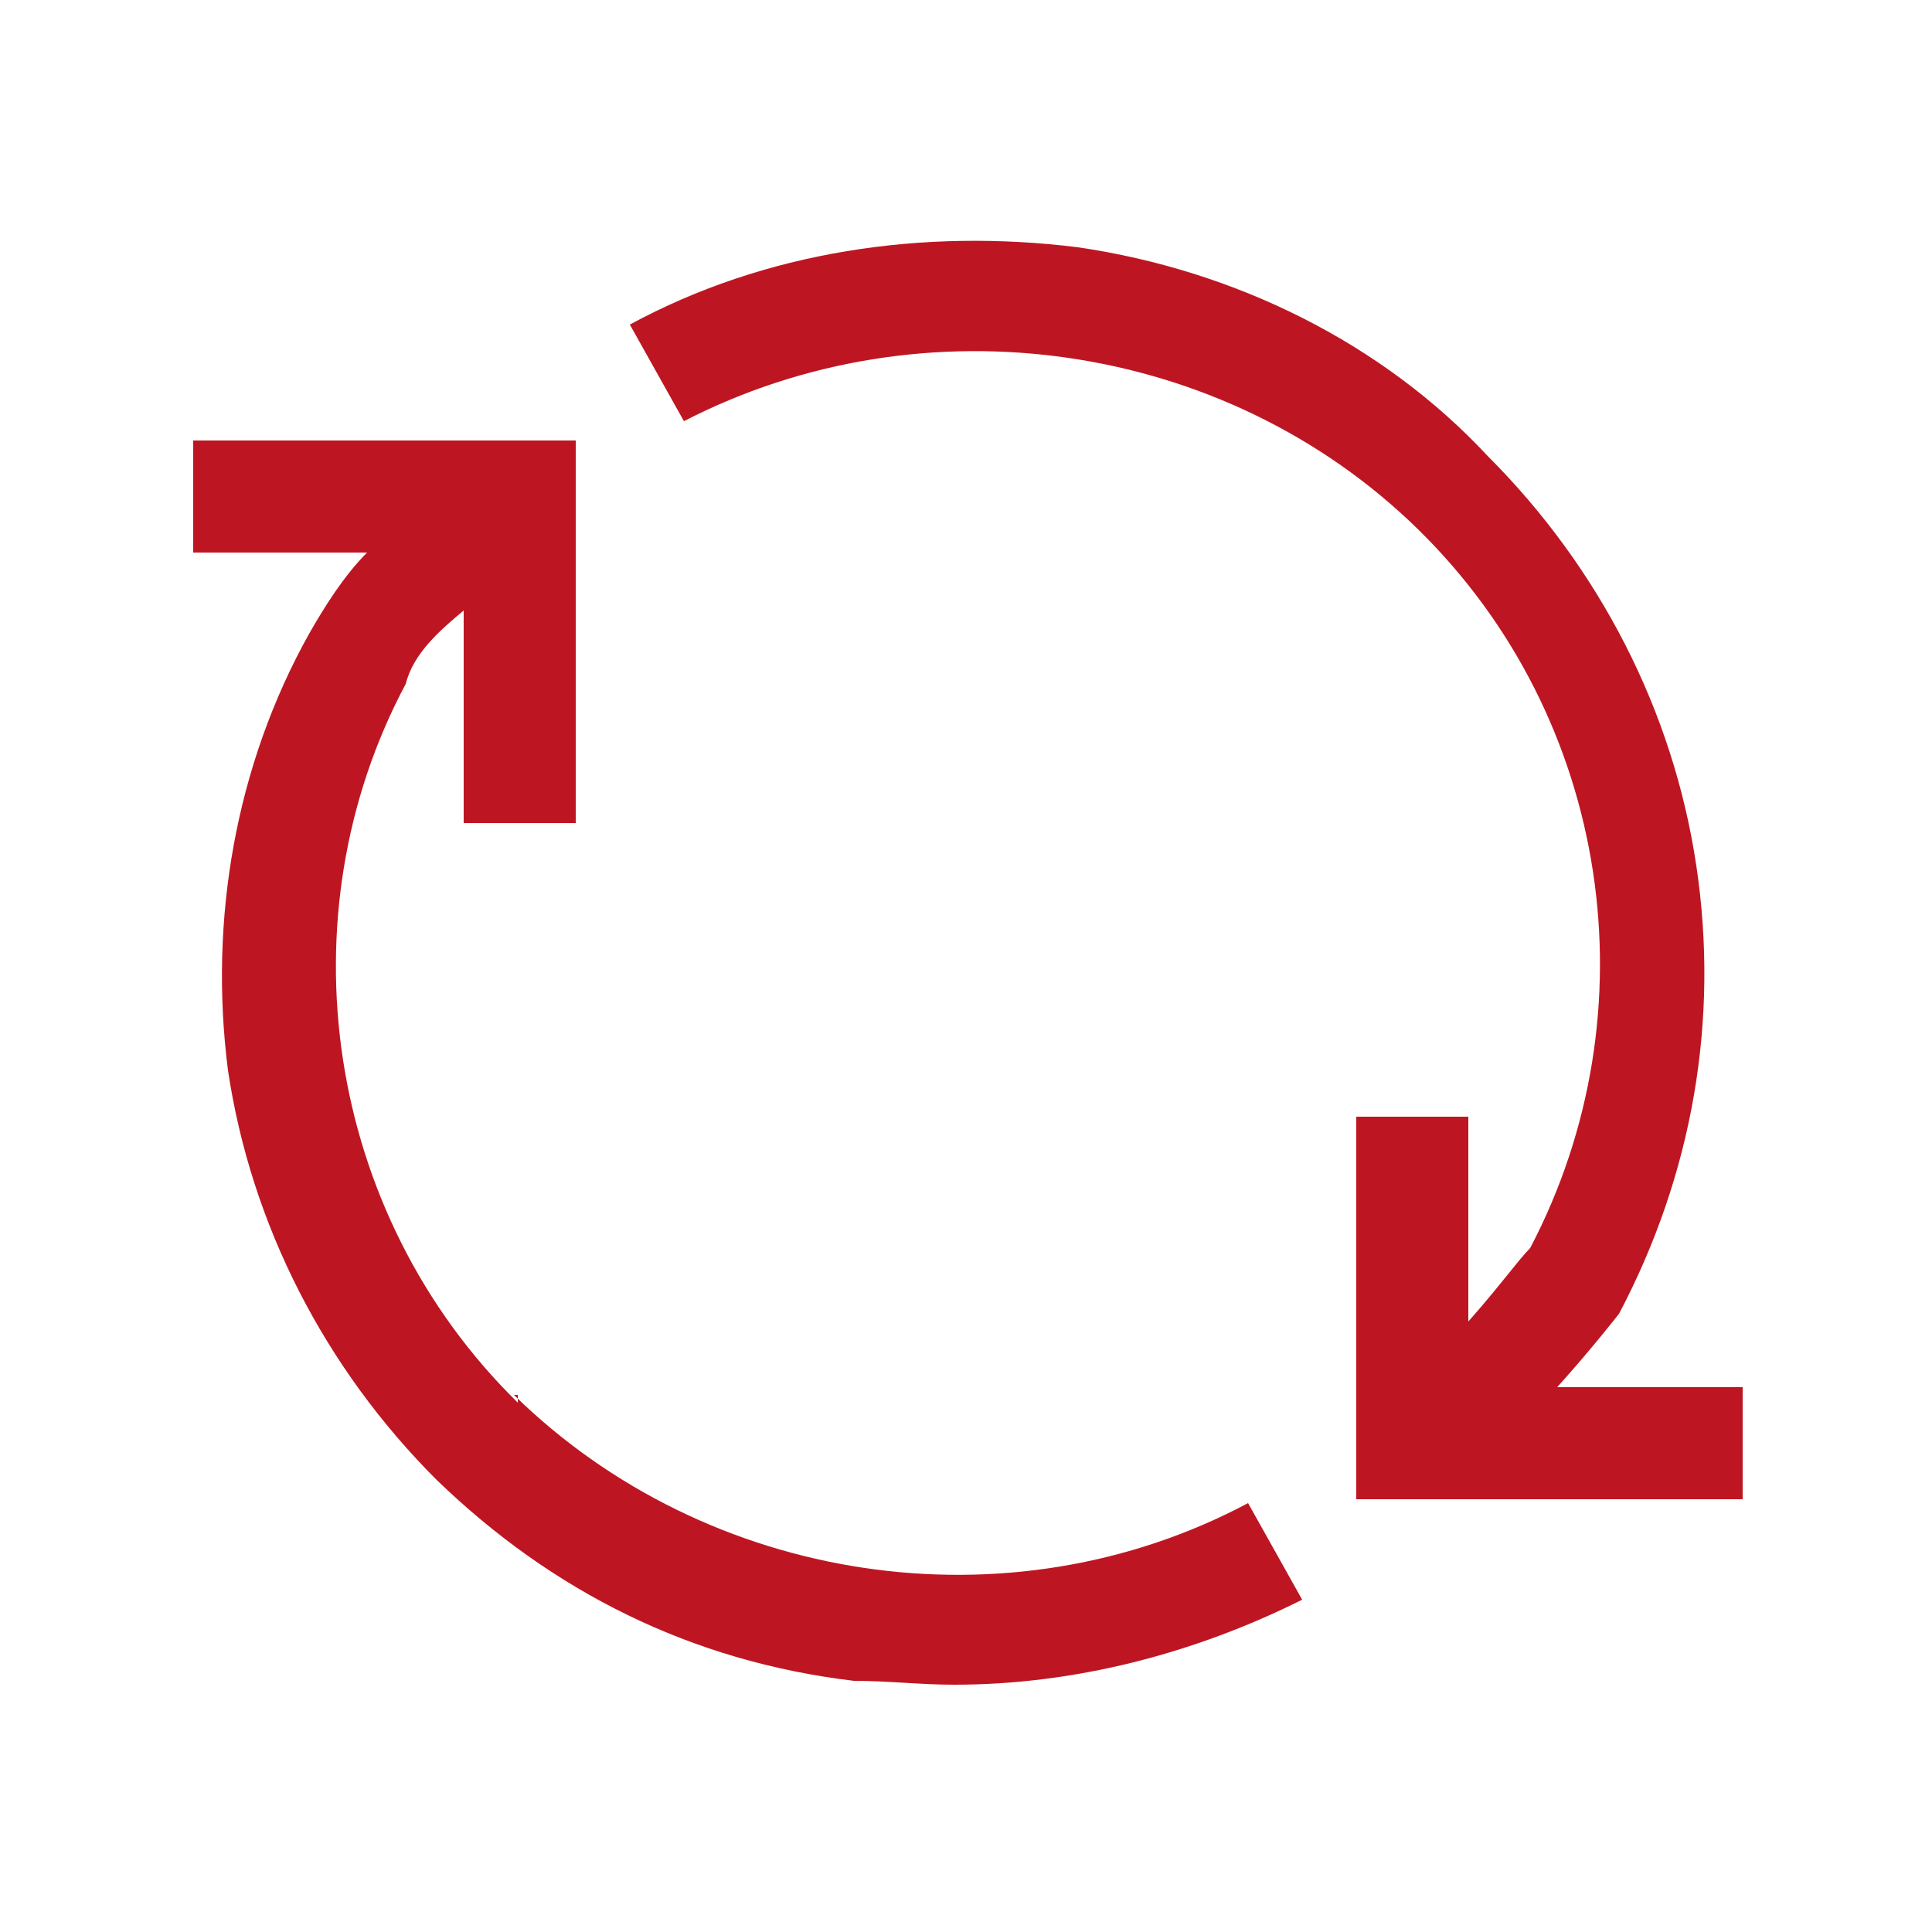
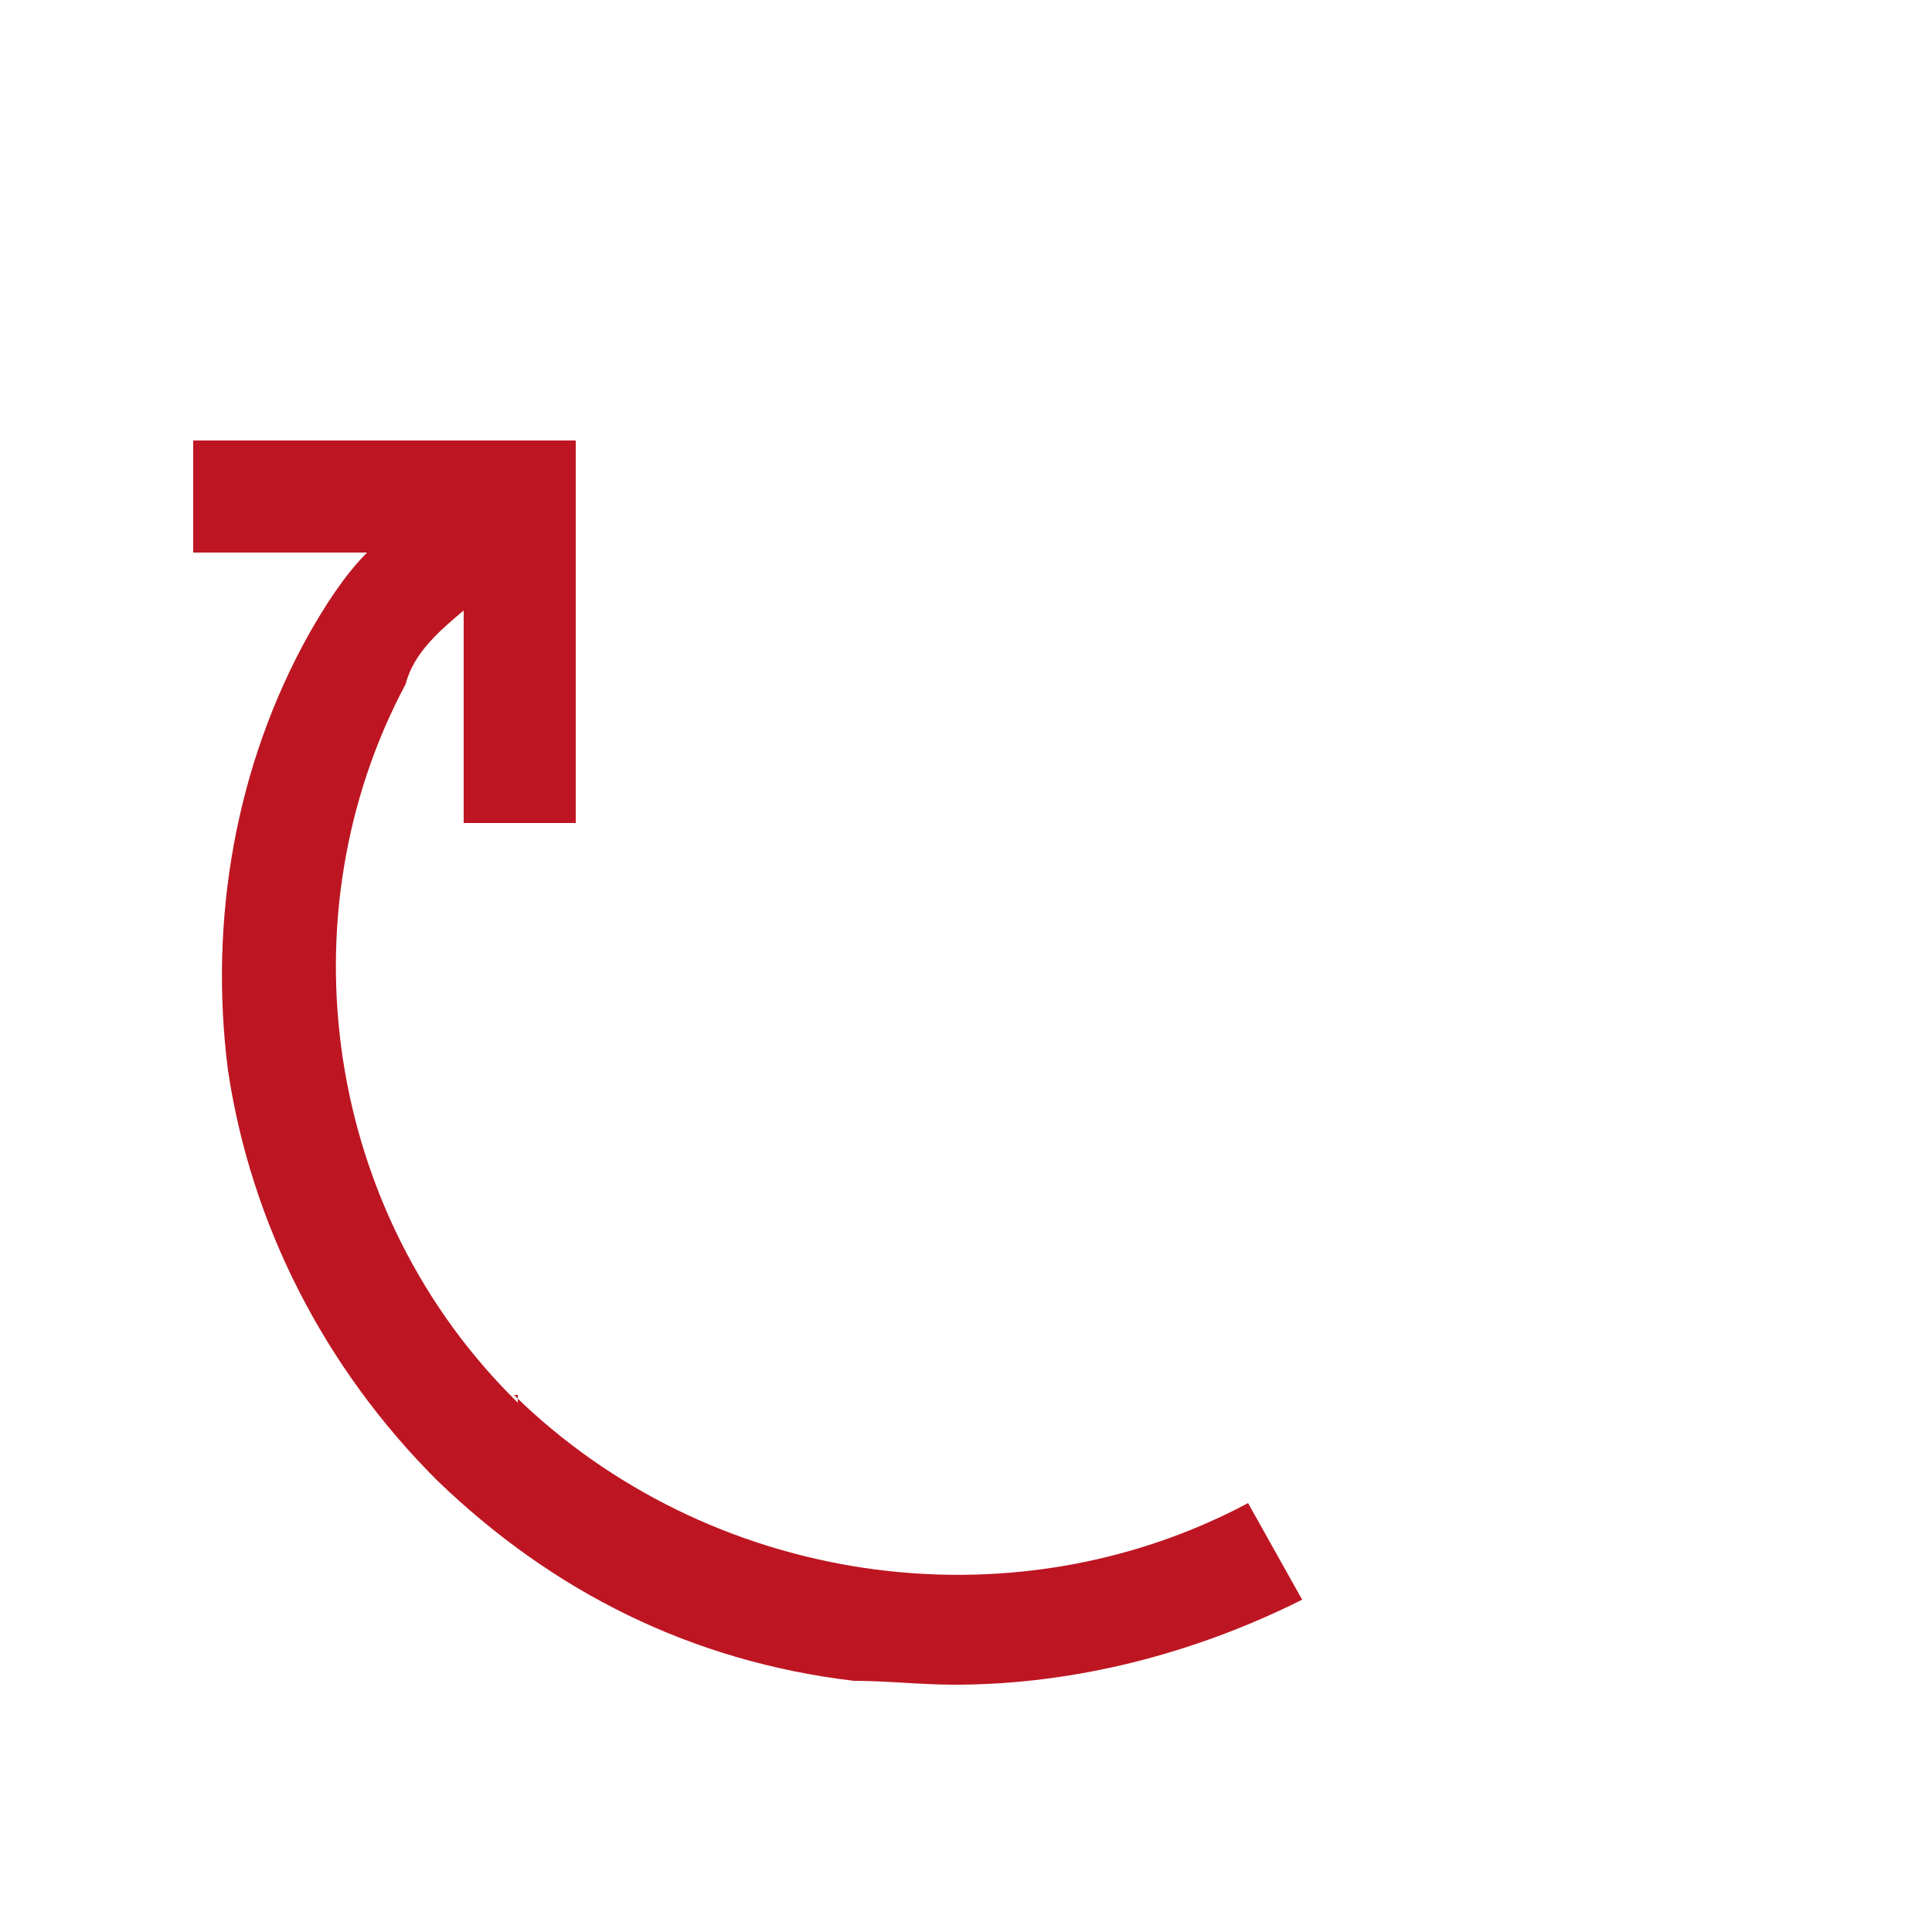
<svg xmlns="http://www.w3.org/2000/svg" viewBox="0 0 50 50">
  <defs>
    <style>      .cls-1 {        fill: #bd1622;      }    </style>
  </defs>
  <g>
    <g id="Layer_1">
      <g id="Layer_1-2" data-name="Layer_1">
        <g>
-           <path class="cls-1" d="M40.3,35.9h0c.9-1,1.6-1.9,1.6-1.9h0c1.9-3.6,2.6-7.6,2-11.6s-2.5-7.7-5.4-10.6c-2.7-2.9-6.5-4.8-10.6-5.4-4-.5-8.1.1-11.6,2l1.4,2.5c6.2-3.2,14-2.1,19,2.8s6.1,12.5,2.9,18.6c-.3.3-.8,1-1.6,1.9v-5.3h-2.9v9.9h10v-2.9s-4.7,0-4.7,0Z" />
          <path class="cls-1" d="M13.4,36.3c-5-4.9-6.1-12.6-2.9-18.6h0c.2-.8.9-1.4,1.5-1.9v5.5h2.9v-9.9H5v2.9h4.5c-.6.6-1.1,1.4-1.5,2.1-1.9,3.4-2.6,7.4-2.1,11.3.6,4,2.5,7.7,5.4,10.6,3,2.9,6.6,4.7,10.8,5.2.9,0,1.7.1,2.6.1,3.1,0,6.2-.8,9-2.2l-1.4-2.5c-6.2,3.3-14,2.1-19-2.8h.1Z" />
        </g>
      </g>
    </g>
  </g>
</svg>